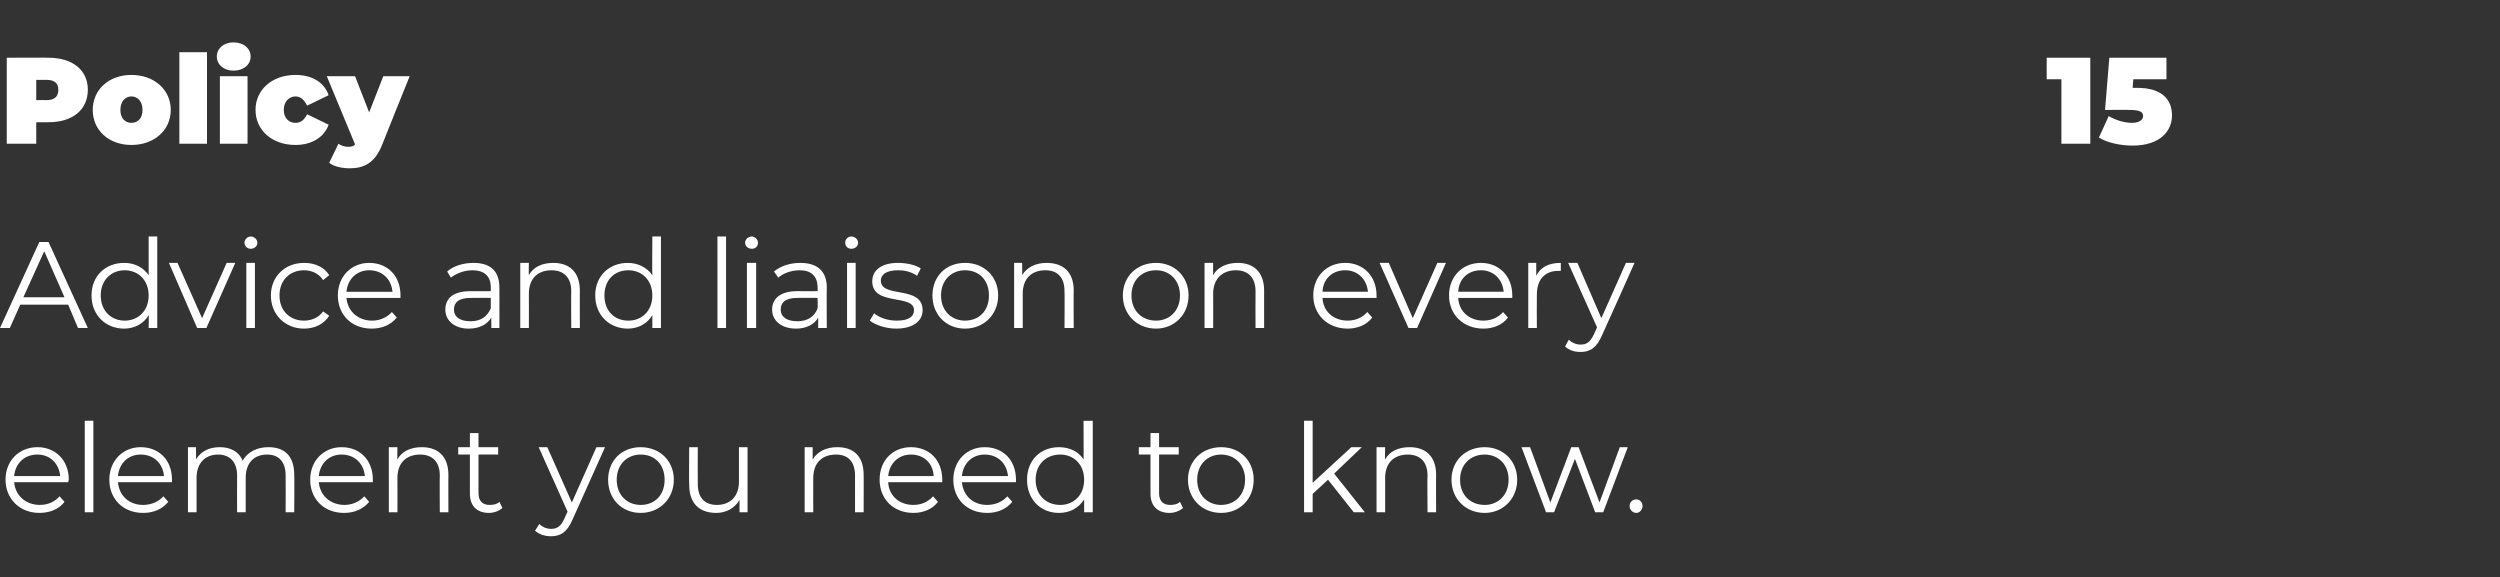
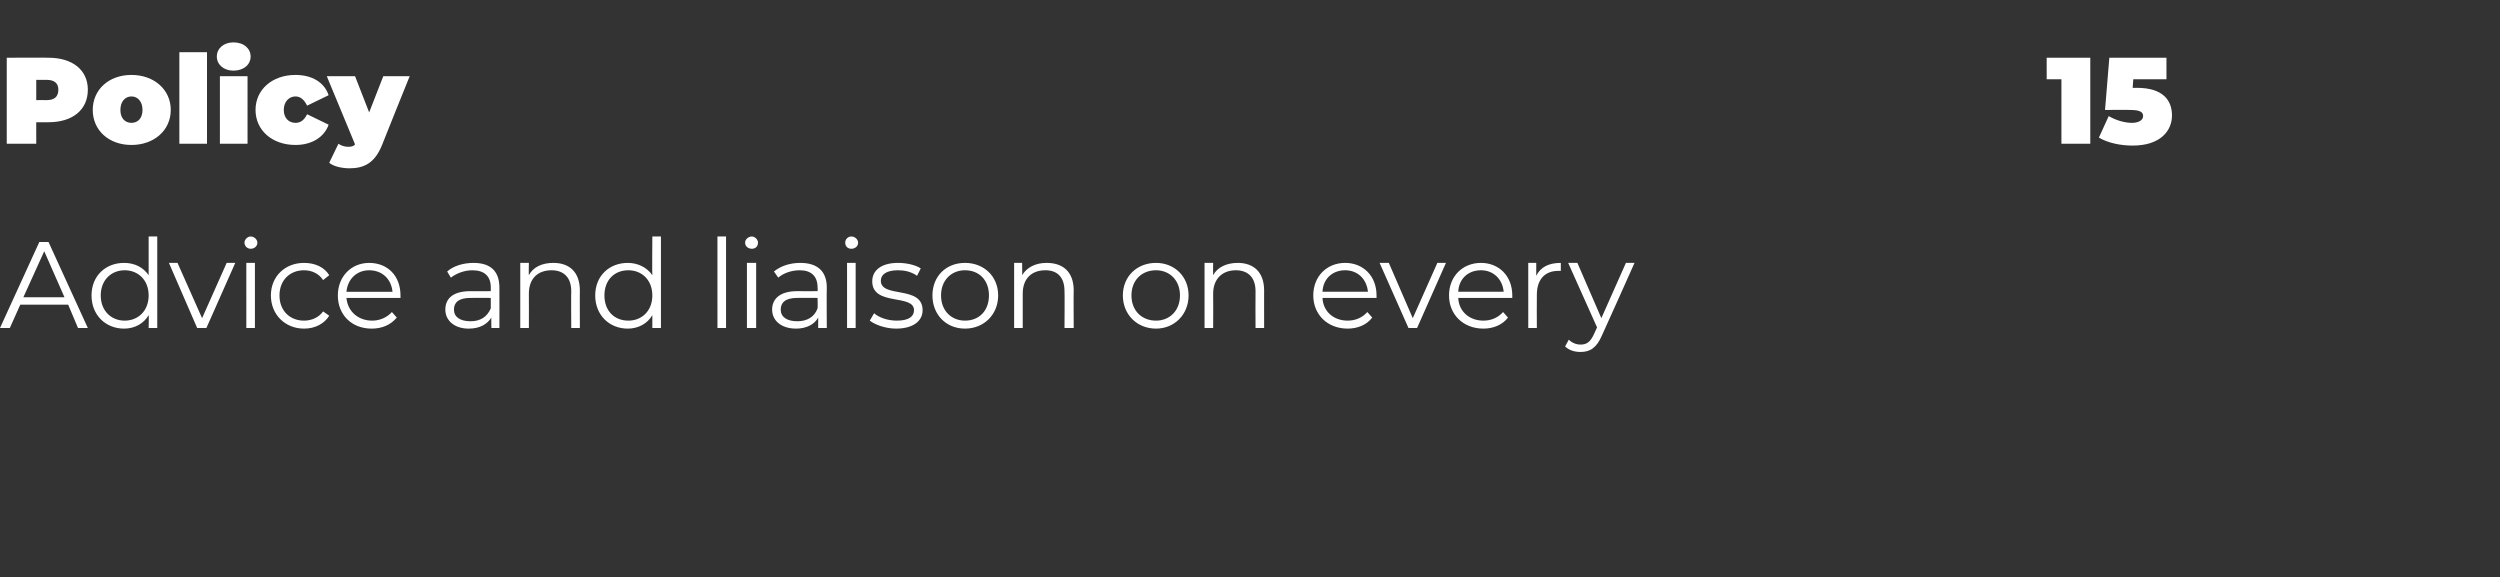
<svg xmlns="http://www.w3.org/2000/svg" version="1.1" width="407px" height="94px" viewBox="0 -4 407 94" style="top:-4px">
  <rect x="0" y="-4" width="407" height="94" fill="#333333" stroke="none" />
  <desc>Policy 15 Advice and liaison on every element you need to know</desc>
  <defs />
  <g id="Polygon52204">
-     <path d="m11.1 74.5H2.3c.2 2.2 1.9 3.7 4.2 3.7c1.3 0 2.4-.5 3.2-1.4l.8.9c-.9 1.2-2.4 1.8-4.1 1.8c-3.2 0-5.5-2.3-5.5-5.4c0-3.1 2.2-5.3 5.2-5.3c2.9 0 5.1 2.1 5.1 5.3c0 .1-.1.3-.1.4zm-8.8-1h7.5C9.6 71.4 8.1 70 6.1 70c-2.1 0-3.6 1.4-3.8 3.5zm11.5-9h1.4v14.9h-1.4V64.5zm14.2 10h-8.8c.2 2.2 1.8 3.7 4.1 3.7c1.3 0 2.5-.5 3.3-1.4l.8.9c-1 1.2-2.4 1.8-4.1 1.8c-3.3 0-5.5-2.3-5.5-5.4c0-3.1 2.2-5.3 5.1-5.3c3 0 5.1 2.1 5.1 5.3v.4zm-8.8-1h7.5c-.2-2.1-1.7-3.5-3.8-3.5c-2 0-3.5 1.4-3.7 3.5zm28.7-.2c.05-.04 0 6.1 0 6.1h-1.4s.03-6 0-6c0-2.2-1.1-3.4-3-3.4c-2.2 0-3.5 1.4-3.5 3.8v5.6h-1.4s-.03-6 0-6c0-2.2-1.2-3.4-3.1-3.4c-2.1 0-3.5 1.4-3.5 3.8v5.6h-1.4V68.8h1.3s.05 1.96 0 2c.8-1.3 2.1-2 3.9-2c1.7 0 3.1.7 3.7 2.2c.8-1.4 2.3-2.2 4.2-2.2c2.6 0 4.2 1.4 4.2 4.5zm12.8 1.2h-8.8c.2 2.2 1.9 3.7 4.2 3.7c1.2 0 2.4-.5 3.2-1.4l.8.9c-1 1.2-2.4 1.8-4.1 1.8c-3.3 0-5.5-2.3-5.5-5.4c0-3.1 2.2-5.3 5.1-5.3c3 0 5.1 2.1 5.1 5.3v.4zm-8.8-1h7.5c-.2-2.1-1.7-3.5-3.8-3.5c-2 0-3.5 1.4-3.7 3.5zm21.1-.2c-.02-.04 0 6.1 0 6.1h-1.4s-.04-6 0-6c0-2.2-1.2-3.4-3.2-3.4c-2.3 0-3.7 1.4-3.7 3.8c.02.04 0 5.6 0 5.6h-1.4V68.8h1.4s-.04 1.98 0 2c.7-1.3 2.1-2 4-2c2.5 0 4.3 1.4 4.3 4.5zm8.8 5.4c-.6.5-1.4.8-2.2.8c-2 0-3.1-1.2-3.1-3.1V70h-1.9v-1.2h1.9v-2.3h1.4v2.3h3.2v1.2h-3.2v6.3c0 1.3.7 1.9 1.8 1.9c.6 0 1.2-.1 1.6-.5l.5 1zm16.7-9.9l-5.3 11.8c-.9 2.1-2 2.7-3.5 2.7c-1 0-1.9-.3-2.6-.9l.7-1.1c.5.5 1.2.8 1.9.8c1 0 1.6-.4 2.2-1.7c-.01-.04.5-1.1.5-1.1l-4.7-10.5h1.4l4 9l4-9h1.4zm.5 5.3c0-3.1 2.2-5.3 5.3-5.3c3.1 0 5.4 2.2 5.4 5.3c0 3.1-2.3 5.4-5.4 5.4c-3.1 0-5.3-2.3-5.3-5.4zm9.2 0c0-2.5-1.6-4.1-3.9-4.1c-2.2 0-3.9 1.6-3.9 4.1c0 2.5 1.7 4.1 3.9 4.1c2.3 0 3.9-1.6 3.9-4.1zm13.5-5.3v10.6h-1.3s-.03-1.96 0-2c-.8 1.3-2.1 2.1-3.8 2.1c-2.7 0-4.4-1.5-4.4-4.6c-.05.04 0-6.1 0-6.1h1.4s-.03 6 0 6c0 2.2 1.1 3.4 3.1 3.4c2.2 0 3.6-1.4 3.6-3.8v-5.6h1.4zm18.9 4.5c.03-.04 0 6.1 0 6.1h-1.4v-6c0-2.2-1.1-3.4-3.1-3.4c-2.3 0-3.7 1.4-3.7 3.8c-.03.04 0 5.6 0 5.6H131V68.8h1.3v2c.8-1.3 2.2-2 4-2c2.6 0 4.3 1.4 4.3 4.5zm12.8 1.2h-8.8c.1 2.2 1.8 3.7 4.1 3.7c1.3 0 2.4-.5 3.2-1.4l.8.9c-.9 1.2-2.4 1.8-4 1.8c-3.3 0-5.5-2.3-5.5-5.4c0-3.1 2.1-5.3 5.1-5.3c3 0 5.1 2.1 5.1 5.3v.4zm-8.8-1h7.4c-.1-2.1-1.6-3.5-3.7-3.5c-2 0-3.5 1.4-3.7 3.5zm20.8 1h-8.8c.2 2.2 1.8 3.7 4.1 3.7c1.3 0 2.5-.5 3.3-1.4l.8.9c-1 1.2-2.4 1.8-4.1 1.8c-3.3 0-5.5-2.3-5.5-5.4c0-3.1 2.2-5.3 5.1-5.3c3 0 5.1 2.1 5.1 5.3v.4zm-8.8-1h7.5c-.2-2.1-1.7-3.5-3.8-3.5c-2 0-3.5 1.4-3.7 3.5zm21.3-9v14.9h-1.4v-2.1c-.9 1.4-2.3 2.2-4.1 2.2c-3 0-5.2-2.2-5.2-5.4c0-3.2 2.2-5.3 5.2-5.3c1.7 0 3.2.7 4 2c.03.04 0-6.3 0-6.3h1.5zm-1.4 9.6c0-2.5-1.7-4.1-3.9-4.1c-2.3 0-4 1.6-4 4.1c0 2.5 1.7 4.1 4 4.1c2.2 0 3.9-1.6 3.9-4.1zm16.1 4.6c-.6.5-1.4.8-2.2.8c-2 0-3.1-1.2-3.1-3.1V70h-1.9v-1.2h1.9v-2.3h1.4v2.3h3.2v1.2h-3.2v6.3c0 1.3.7 1.9 1.8 1.9c.6 0 1.2-.1 1.6-.5l.5 1zm.8-4.6c0-3.1 2.3-5.3 5.4-5.3c3.1 0 5.3 2.2 5.3 5.3c0 3.1-2.2 5.4-5.3 5.4c-3.1 0-5.4-2.3-5.4-5.4zm9.3 0c0-2.5-1.7-4.1-3.9-4.1c-2.2 0-3.9 1.6-3.9 4.1c0 2.5 1.7 4.1 3.9 4.1c2.2 0 3.9-1.6 3.9-4.1zm13.5 0l-2.5 2.3v3h-1.4V64.5h1.4v10.1l6.3-5.8h1.7l-4.5 4.3l5 6.3h-1.8l-4.2-5.3zm17.6-.8c-.03-.04 0 6.1 0 6.1h-1.4s-.05-6 0-6c0-2.2-1.2-3.4-3.2-3.4c-2.3 0-3.7 1.4-3.7 3.8v5.6h-1.4V68.8h1.4s-.05 1.98 0 2c.7-1.3 2.1-2 4-2c2.5 0 4.3 1.4 4.3 4.5zm2.5.8c0-3.1 2.3-5.3 5.4-5.3c3 0 5.3 2.2 5.3 5.3c0 3.1-2.3 5.4-5.3 5.4c-3.1 0-5.4-2.3-5.4-5.4zm9.3 0c0-2.5-1.7-4.1-3.9-4.1c-2.3 0-4 1.6-4 4.1c0 2.5 1.7 4.1 4 4.1c2.2 0 3.9-1.6 3.9-4.1zm19.4-5.3l-4 10.6h-1.3l-3.3-8.7l-3.4 8.7h-1.3l-4-10.6h1.4l3.3 9l3.4-9h1.2l3.4 9l3.3-9h1.3zm.3 9.6c0-.7.5-1.1 1.1-1.1c.5 0 1 .4 1 1.1c0 .6-.5 1.1-1 1.1c-.6 0-1.1-.5-1.1-1.1z" stroke="none" fill="#fff" />
-   </g>
+     </g>
  <g id="Polygon52203">
    <path d="m11.1 45.6H3.3l-1.7 3.8H0l6.4-14h1.5l6.4 14h-1.6l-1.6-3.8zm-.6-1.2l-3.3-7.5l-3.4 7.5h6.7zm15.1-9.9v14.9h-1.4s.05-2.12 0-2.1c-.8 1.4-2.3 2.2-4 2.2c-3 0-5.3-2.2-5.3-5.4c0-3.2 2.3-5.3 5.3-5.3c1.7 0 3.1.7 4 2v-6.3h1.4zm-1.4 9.6c0-2.5-1.7-4.1-3.9-4.1c-2.2 0-3.9 1.6-3.9 4.1c0 2.5 1.7 4.1 3.9 4.1c2.2 0 3.9-1.6 3.9-4.1zm14.1-5.3l-4.7 10.6h-1.5l-4.6-10.6h1.4l4 9l4-9h1.4zm1.5-3.3c0-.5.5-1 1-1c.6 0 1.1.5 1.1 1c0 .6-.5 1-1.1 1c-.5 0-1-.4-1-1zm.3 3.3h1.4v10.6h-1.4V38.8zm4 5.3c0-3.1 2.3-5.3 5.4-5.3c1.8 0 3.3.7 4.1 2l-1 .8c-.7-1.1-1.9-1.6-3.1-1.6c-2.3 0-4 1.6-4 4.1c0 2.5 1.7 4.1 4 4.1c1.2 0 2.4-.5 3.1-1.5l1 .7c-.8 1.3-2.3 2.1-4.1 2.1c-3.1 0-5.4-2.3-5.4-5.4zm21.1.4h-8.8c.2 2.2 1.9 3.7 4.2 3.7c1.2 0 2.4-.5 3.2-1.4l.8.9c-1 1.2-2.4 1.8-4.1 1.8c-3.3 0-5.5-2.3-5.5-5.4c0-3.1 2.2-5.3 5.1-5.3c3 0 5.1 2.1 5.1 5.3v.4zm-8.8-1h7.5c-.2-2.1-1.7-3.5-3.8-3.5c-2 0-3.5 1.4-3.7 3.5zm24.9-.7c.02.04 0 6.6 0 6.6H80s-.04-1.68 0-1.7c-.7 1.1-1.9 1.8-3.7 1.8c-2.3 0-3.8-1.3-3.8-3.1c0-1.6 1-3 4.1-3c-.04.02 3.3 0 3.3 0v-.6c0-1.8-1-2.8-3-2.8c-1.3 0-2.6.5-3.5 1.2l-.6-1c1-.9 2.6-1.4 4.3-1.4c2.7 0 4.2 1.3 4.2 4zm-1.4 3.4v-1.7s-3.3-.02-3.3 0c-2 0-2.7.8-2.7 1.9c0 1.2 1 1.9 2.7 1.9c1.6 0 2.7-.7 3.3-2.1zm14.5-2.9c-.02-.04 0 6.1 0 6.1H93s-.04-6 0-6c0-2.2-1.2-3.4-3.2-3.4c-2.3 0-3.7 1.4-3.7 3.8c.02.04 0 5.6 0 5.6h-1.4V38.8h1.4s-.04 1.98 0 2c.7-1.3 2.1-2 4-2c2.5 0 4.3 1.4 4.3 4.5zm13.2-8.8v14.9h-1.4v-2.1c-.8 1.4-2.3 2.2-4 2.2c-3 0-5.3-2.2-5.3-5.4c0-3.2 2.3-5.3 5.3-5.3c1.6 0 3.1.7 4 2c-.05.04 0-6.3 0-6.3h1.4zm-1.4 9.6c0-2.5-1.7-4.1-3.9-4.1c-2.3 0-3.9 1.6-3.9 4.1c0 2.5 1.6 4.1 3.9 4.1c2.2 0 3.9-1.6 3.9-4.1zm10.6-9.6h1.4v14.9h-1.4V34.5zm4.5 1c0-.5.5-1 1.1-1c.5 0 1 .5 1 1c0 .6-.4 1-1 1c-.6 0-1.1-.4-1.1-1zm.3 3.3h1.5v10.6h-1.5V38.8zm13 4c-.04.04 0 6.6 0 6.6h-1.4v-1.7c-.6 1.1-1.9 1.8-3.6 1.8c-2.4 0-3.9-1.3-3.9-3.1c0-1.6 1.1-3 4.1-3c0 .02 3.3 0 3.3 0c0 0 .04-.62 0-.6c0-1.8-1-2.8-2.9-2.8c-1.4 0-2.7.5-3.5 1.2l-.7-1c1.1-.9 2.6-1.4 4.3-1.4c2.7 0 4.3 1.3 4.3 4zm-1.5 3.4c.04 0 0-1.7 0-1.7c0 0-3.26-.02-3.3 0c-2 0-2.7.8-2.7 1.9c0 1.2 1 1.9 2.7 1.9c1.6 0 2.8-.7 3.3-2.1zm4.5-10.7c0-.5.4-1 1-1c.6 0 1.1.5 1.1 1c0 .6-.5 1-1.1 1c-.6 0-1-.4-1-1zm.3 3.3h1.4v10.6h-1.4V38.8zm3.7 9.4l.7-1.2c.8.7 2.2 1.2 3.7 1.2c2 0 2.8-.7 2.8-1.7c0-2.7-6.8-.6-6.8-4.7c0-1.8 1.5-3 4.2-3c1.3 0 2.8.3 3.7.9l-.6 1.2c-1-.7-2.1-.9-3.1-.9c-1.9 0-2.8.7-2.8 1.7c0 2.9 6.8.7 6.8 4.8c0 1.8-1.6 3-4.3 3c-1.7 0-3.4-.6-4.3-1.3zm10.2-4.1c0-3.1 2.2-5.3 5.3-5.3c3.1 0 5.4 2.2 5.4 5.3c0 3.1-2.3 5.4-5.4 5.4c-3.1 0-5.3-2.3-5.3-5.4zm9.2 0c0-2.5-1.6-4.1-3.9-4.1c-2.2 0-3.9 1.6-3.9 4.1c0 2.5 1.7 4.1 3.9 4.1c2.3 0 3.9-1.6 3.9-4.1zm13.8-.8c-.04-.04 0 6.1 0 6.1h-1.5s.04-6 0-6c0-2.2-1.1-3.4-3.1-3.4c-2.3 0-3.7 1.4-3.7 3.8v5.6h-1.4V38.8h1.3s.04 1.98 0 2c.8-1.3 2.2-2 4-2c2.6 0 4.4 1.4 4.4 4.5zm8 .8c0-3.1 2.3-5.3 5.4-5.3c3 0 5.3 2.2 5.3 5.3c0 3.1-2.3 5.4-5.3 5.4c-3.1 0-5.4-2.3-5.4-5.4zm9.3 0c0-2.5-1.7-4.1-3.9-4.1c-2.3 0-4 1.6-4 4.1c0 2.5 1.7 4.1 4 4.1c2.2 0 3.9-1.6 3.9-4.1zm13.7-.8c-.01-.04 0 6.1 0 6.1h-1.4s-.03-6 0-6c0-2.2-1.2-3.4-3.2-3.4c-2.2 0-3.7 1.4-3.7 3.8c.03.04 0 5.6 0 5.6h-1.4V38.8h1.4s-.03 1.98 0 2c.7-1.3 2.2-2 4-2c2.5 0 4.3 1.4 4.3 4.5zm18.3 1.2h-8.8c.1 2.2 1.8 3.7 4.1 3.7c1.3 0 2.4-.5 3.2-1.4l.8.9c-.9 1.2-2.4 1.8-4 1.8c-3.3 0-5.6-2.3-5.6-5.4c0-3.1 2.2-5.3 5.2-5.3c2.9 0 5.1 2.1 5.1 5.3v.4zm-8.8-1h7.4c-.2-2.1-1.7-3.5-3.7-3.5c-2.1 0-3.6 1.4-3.7 3.5zm20.1-4.7l-4.7 10.6h-1.4l-4.7-10.6h1.5l3.9 9l4-9h1.4zm10.8 5.7h-8.8c.1 2.2 1.8 3.7 4.1 3.7c1.3 0 2.4-.5 3.2-1.4l.8.9c-.9 1.2-2.4 1.8-4 1.8c-3.3 0-5.6-2.3-5.6-5.4c0-3.1 2.2-5.3 5.2-5.3c2.9 0 5.1 2.1 5.1 5.3v.4zm-8.8-1h7.4c-.2-2.1-1.7-3.5-3.7-3.5c-2.1 0-3.6 1.4-3.7 3.5zm16.7-4.7v1.3h-.4c-2.2 0-3.5 1.4-3.5 3.9c-.03 0 0 5.4 0 5.4h-1.4V38.8h1.3v2.1c.7-1.4 2-2.1 4-2.1zm12 0s-5.28 11.82-5.3 11.8c-.9 2.1-2 2.7-3.5 2.7c-1 0-1.9-.3-2.5-.9l.6-1.1c.5.5 1.2.8 1.9.8c1 0 1.6-.4 2.2-1.7l.5-1.1l-4.7-10.5h1.5l3.9 9l4-9h1.4z" stroke="none" fill="#fff" />
  </g>
  <g id="Polygon52202">
    <path d="m14.3 10.6c0 3.3-2.5 5.3-6.4 5.3c-.02.02-2 0-2 0v3.5H1.1v-14s6.78-.04 6.8 0c3.9 0 6.4 2 6.4 5.2zm-4.8 0c0-1-.6-1.6-1.9-1.6H5.9v3.3s1.68-.02 1.7 0c1.3 0 1.9-.6 1.9-1.7zm5.6 3.3c0-3.3 2.6-5.7 6.3-5.7c3.7 0 6.4 2.4 6.4 5.7c0 3.3-2.7 5.7-6.4 5.7c-3.7 0-6.3-2.4-6.3-5.7zm8.1 0c0-1.4-.8-2.2-1.8-2.2c-1 0-1.8.8-1.8 2.2c0 1.4.8 2.1 1.8 2.1c1 0 1.8-.7 1.8-2.1zm6-9.4h4.5v14.9h-4.5V4.5zm6.1.7c0-1.3 1.1-2.3 2.7-2.3c1.7 0 2.8 1 2.8 2.3c0 1.3-1.1 2.3-2.8 2.3c-1.6 0-2.7-1-2.7-2.3zm.5 3.2h4.5v11h-4.5v-11zm5.8 5.5c0-3.3 2.7-5.7 6.5-5.7c2.7 0 4.7 1.2 5.4 3.3L50 13.2c-.5-1-1.1-1.5-1.9-1.5c-1 0-1.9.8-1.9 2.2c0 1.4.9 2.1 1.9 2.1c.8 0 1.4-.4 1.9-1.4l3.5 1.7c-.7 2-2.7 3.3-5.4 3.3c-3.8 0-6.5-2.4-6.5-5.7zm25.1-5.5s-4.52 11.18-4.5 11.2c-1.2 3-3 3.8-5.3 3.8c-1.2 0-2.6-.3-3.3-.9l1.5-3.1c.4.3 1 .5 1.6.5c.5 0 .9-.1 1.1-.4L53.2 8.4h4.6l2.3 5.9l2.3-5.9h4.3zm273.6-3v14h-4.7V8.9h-2.4V5.4h7.1zm13.3 9.4c0 2.5-1.9 4.9-6.4 4.9c-1.9 0-4-.4-5.5-1.3l1.6-3.5c1.2.7 2.6 1.1 3.8 1.1c1 0 1.8-.4 1.8-1.1c0-.6-.4-1-2.1-1c-.02-.04-4.1 0-4.1 0l.7-8.5h9.3v3.5h-5.4l-.1 1.4h.7c4.2 0 5.7 2 5.7 4.5z" stroke="none" fill="#fff" />
  </g>
</svg>